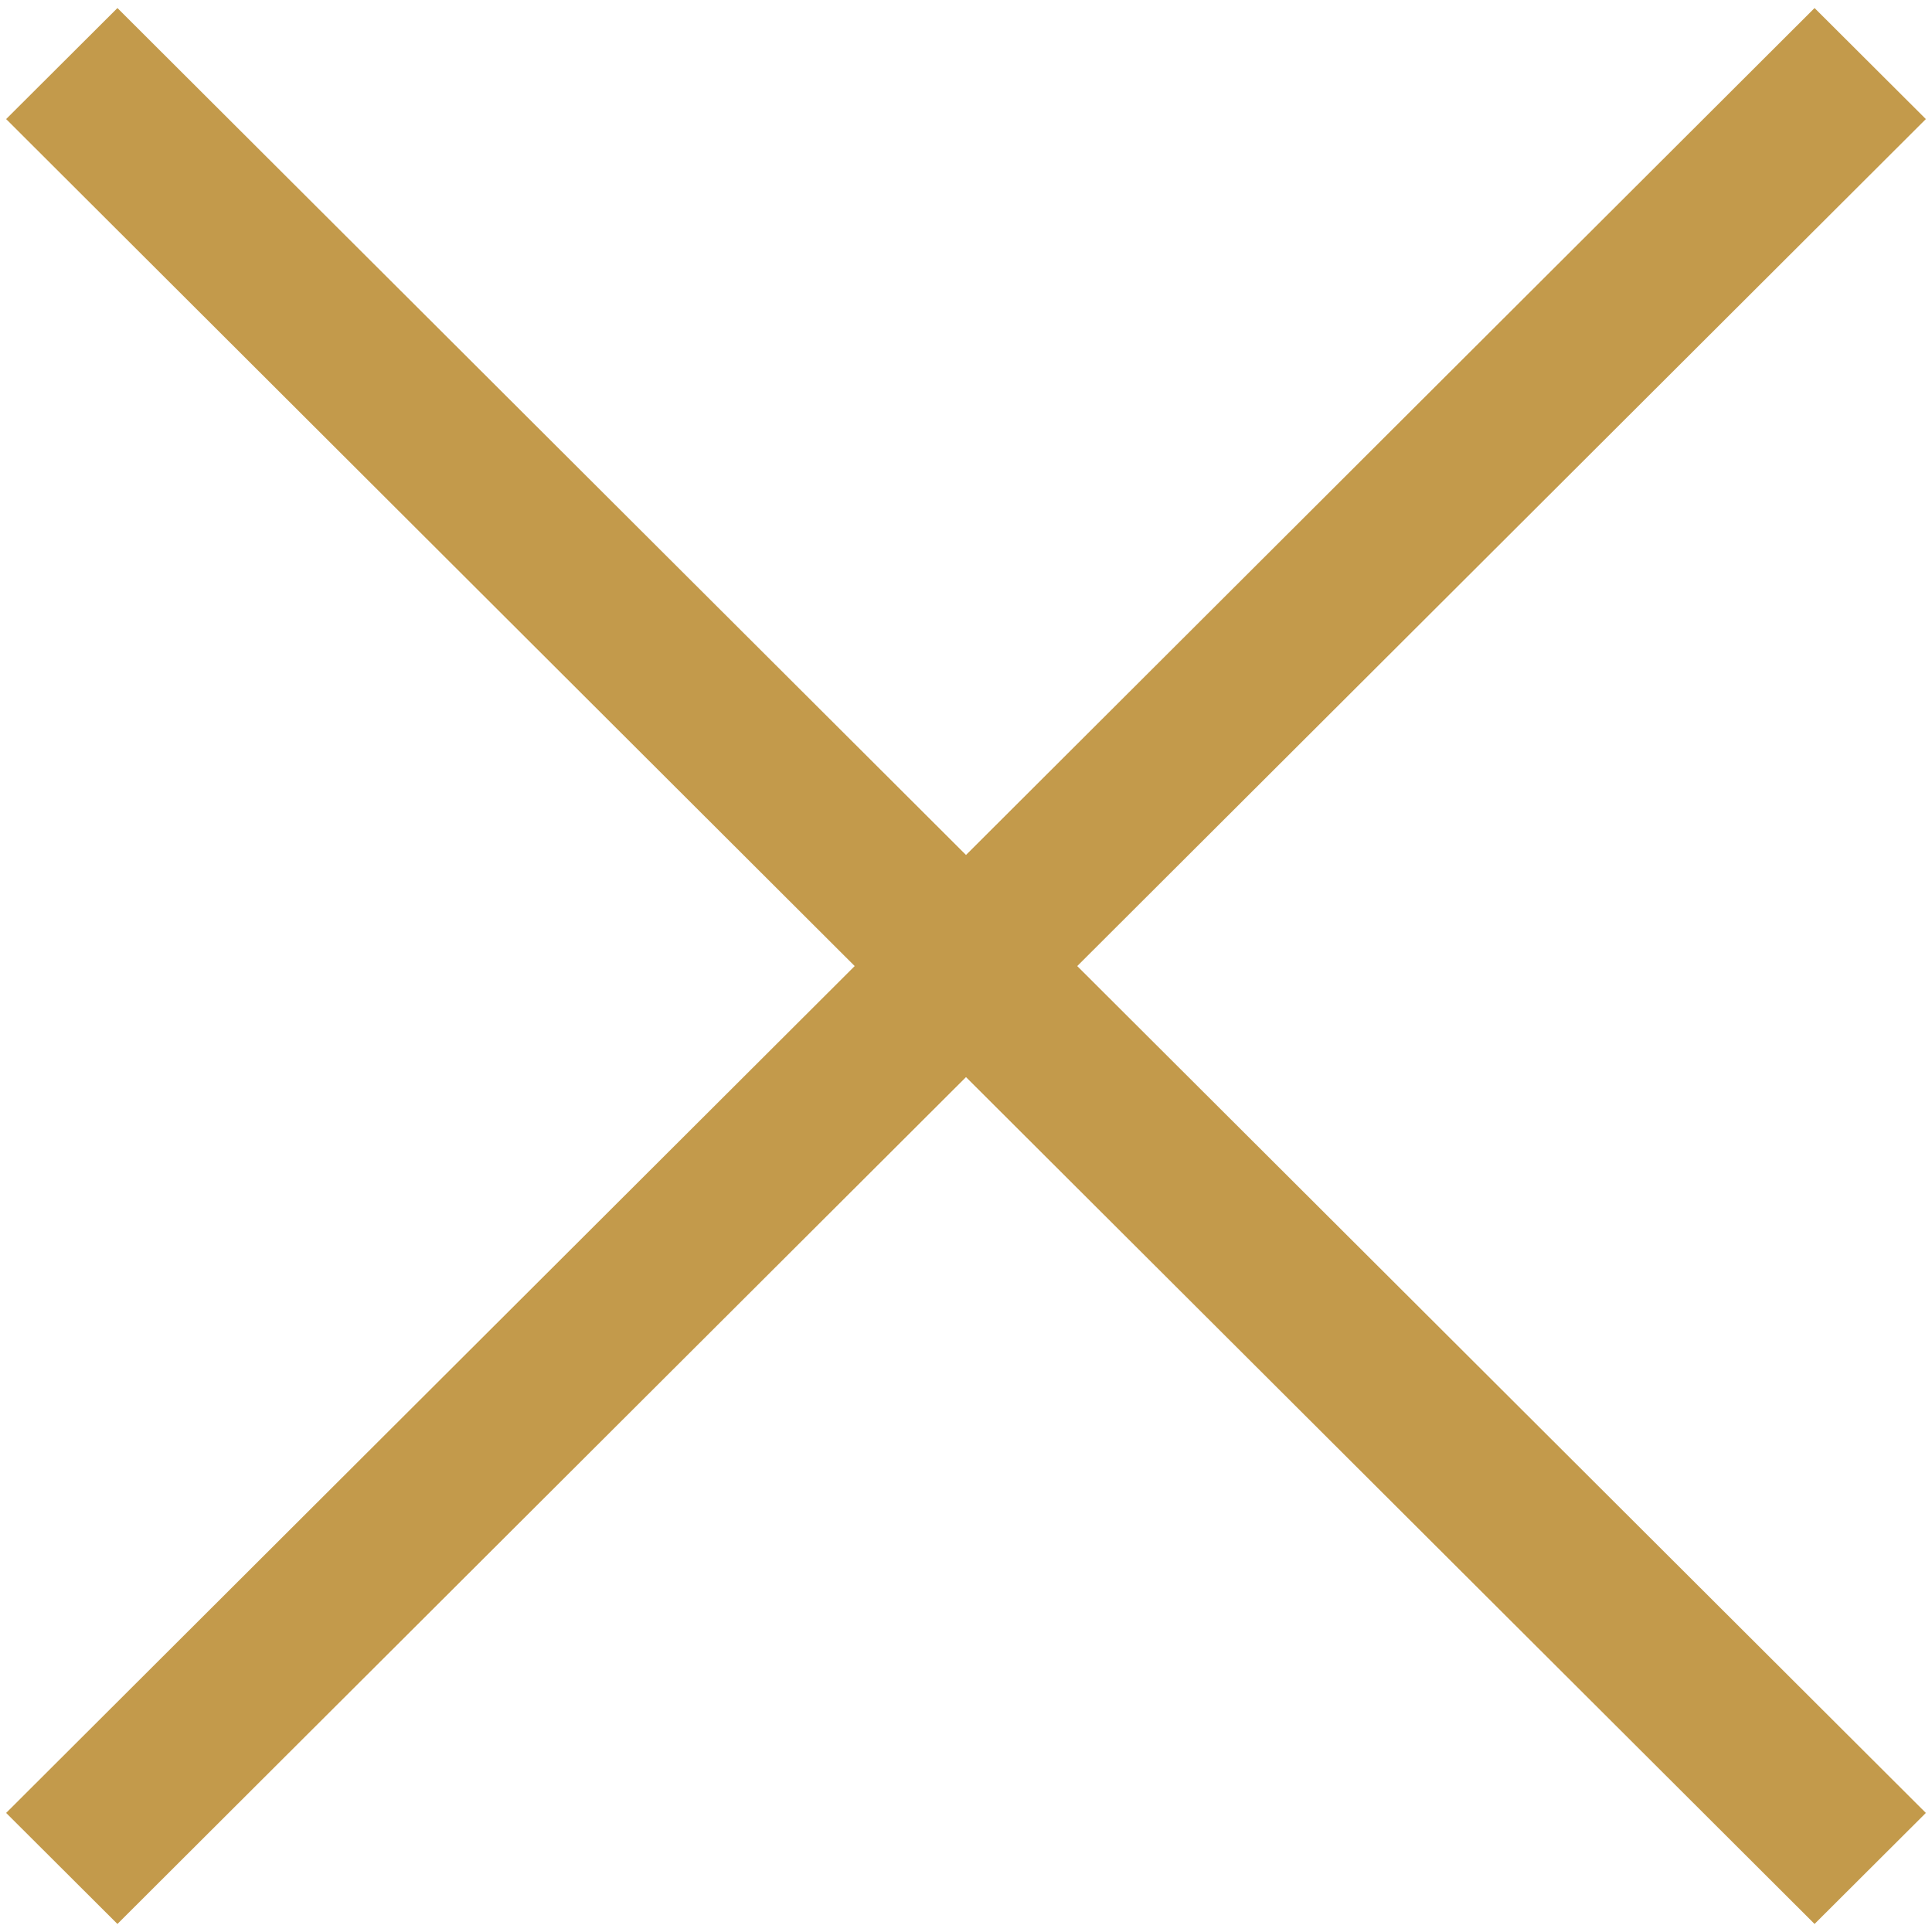
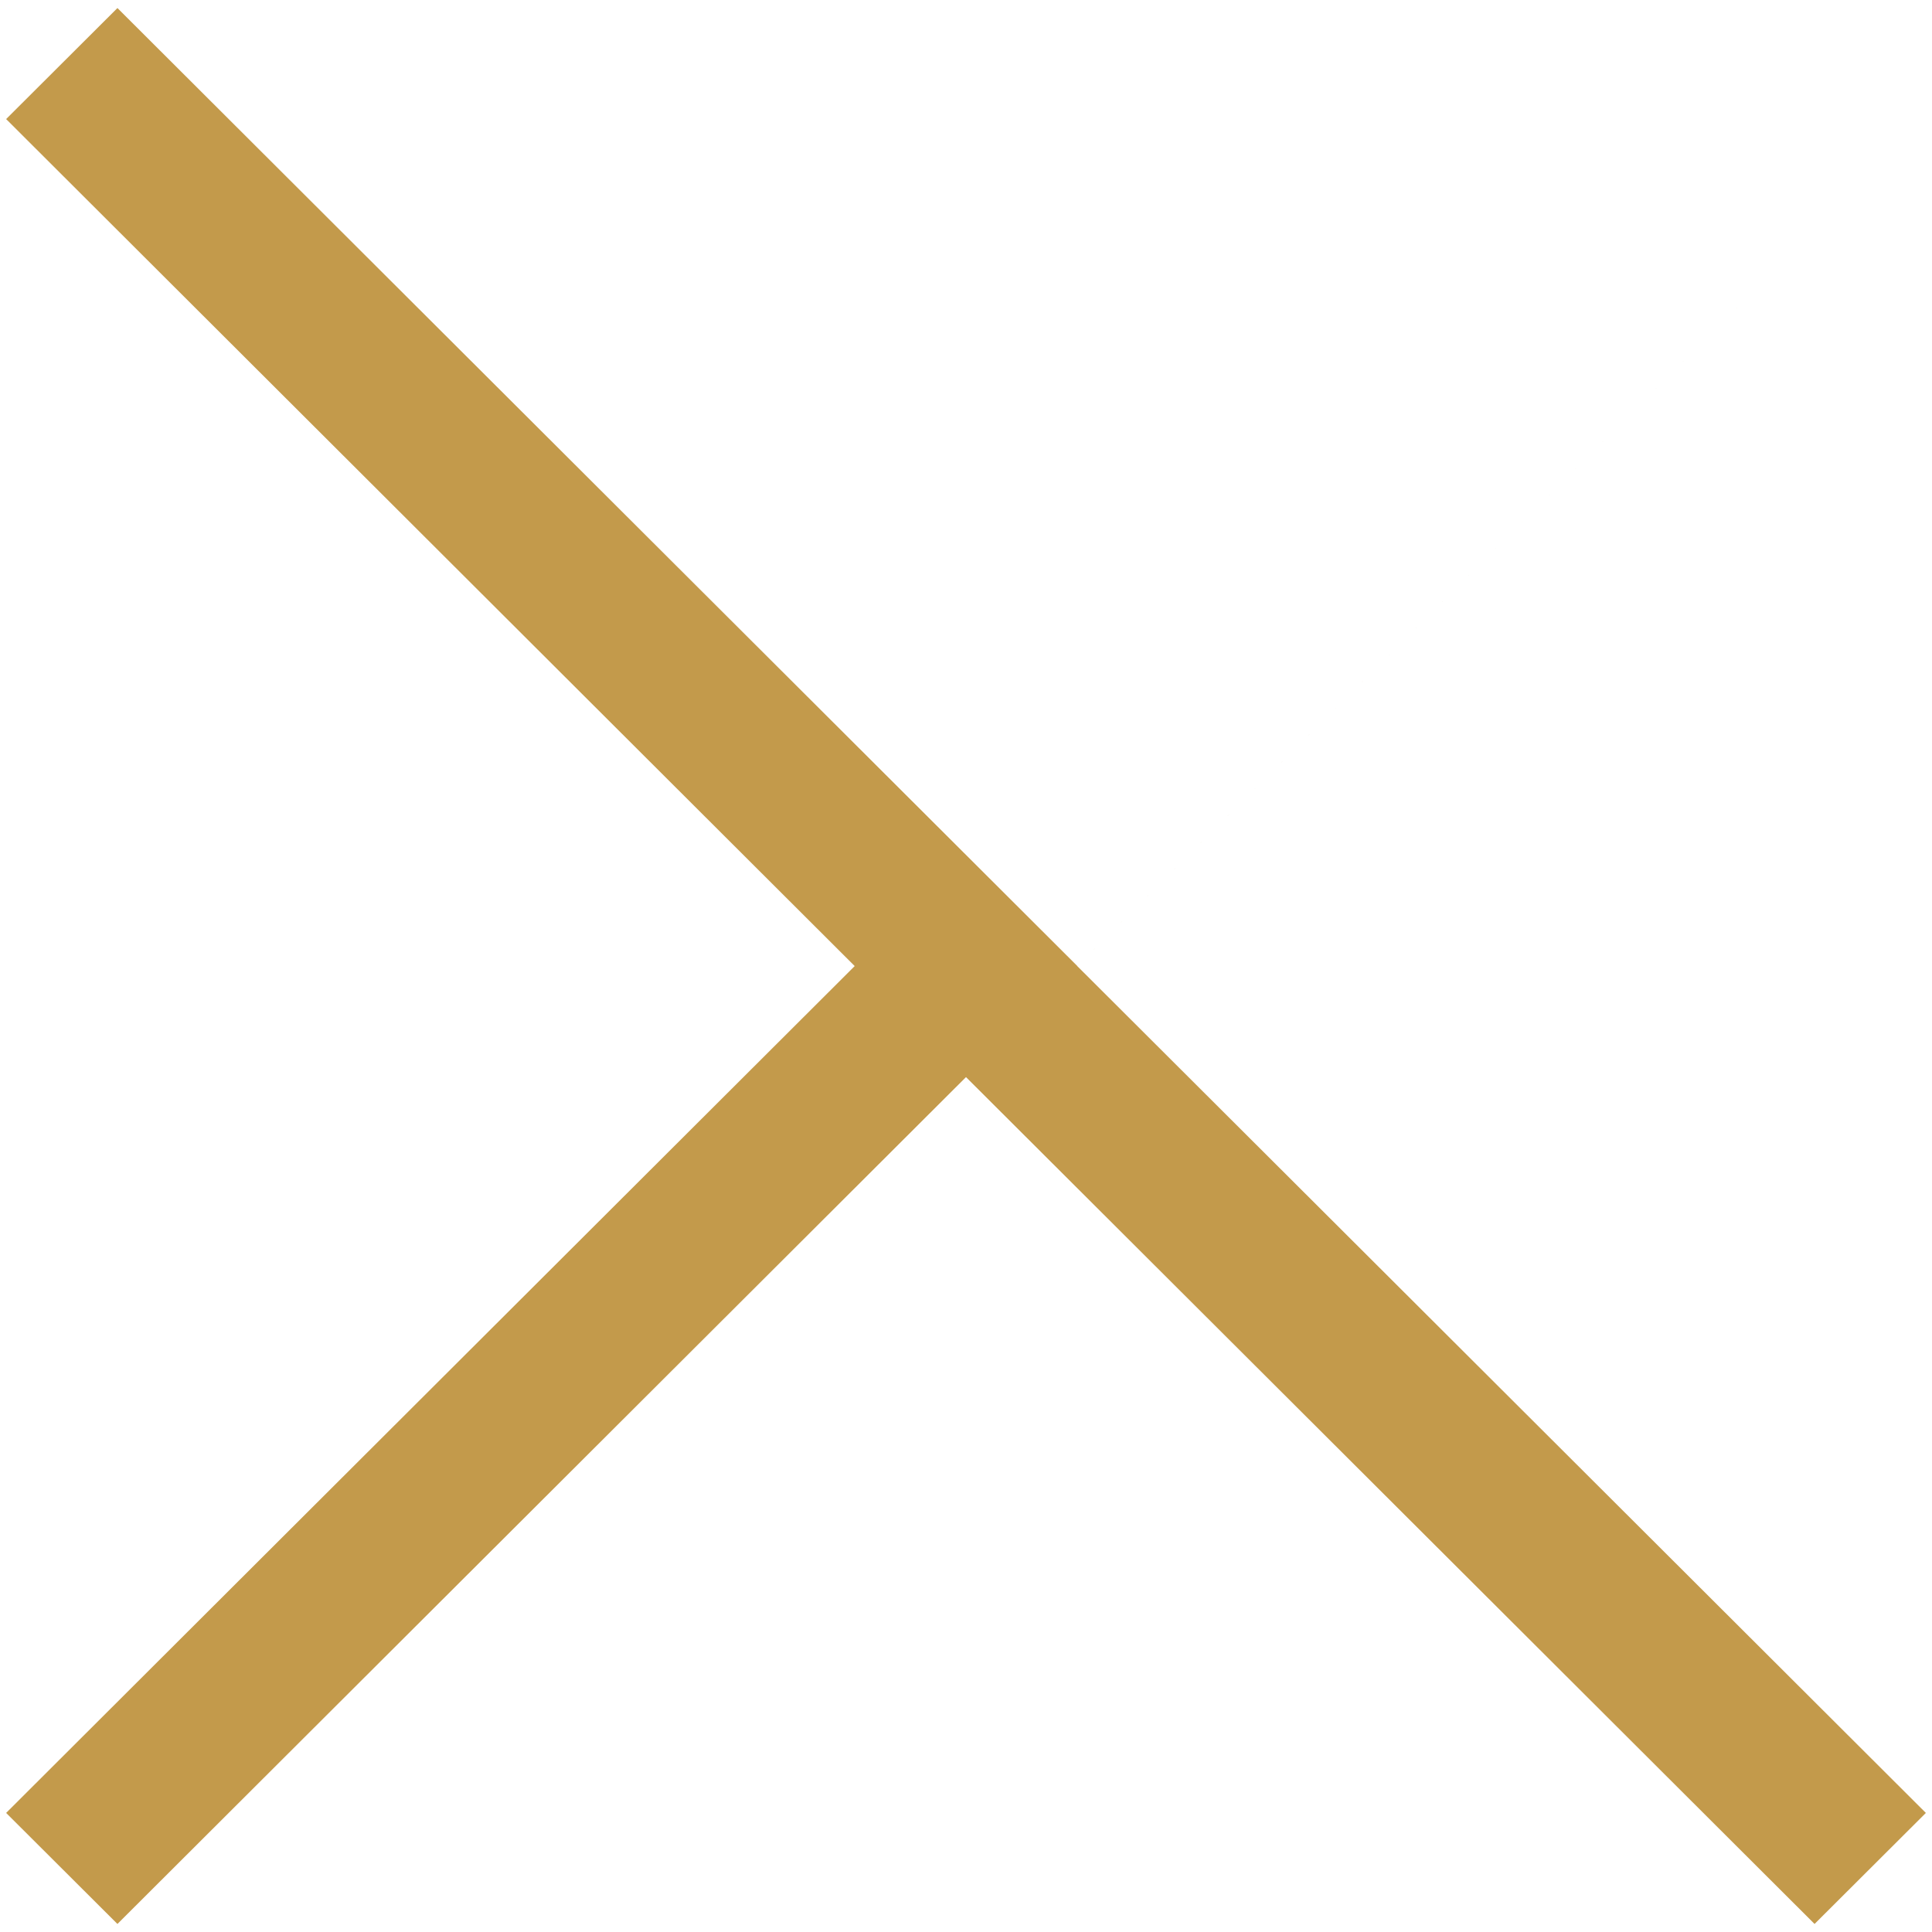
<svg xmlns="http://www.w3.org/2000/svg" data-name="Camada 1" viewBox="0 0 283.46 283.46">
-   <path fill="#c39a4b" d="M282.56 17.47L266.23 1.18l-124.5 124.26L17.23 1.18.9 17.47l124.5 124.27L.9 265.99l16.33 16.29 124.5-124.25 124.5 124.25 16.33-16.29-124.51-124.25L282.56 17.47z" />
+   <path fill="#c39a4b" d="M282.56 17.47l-124.5 124.26L17.23 1.18.9 17.47l124.5 124.27L.9 265.99l16.33 16.29 124.5-124.25 124.5 124.25 16.33-16.29-124.51-124.25L282.56 17.47z" />
</svg>